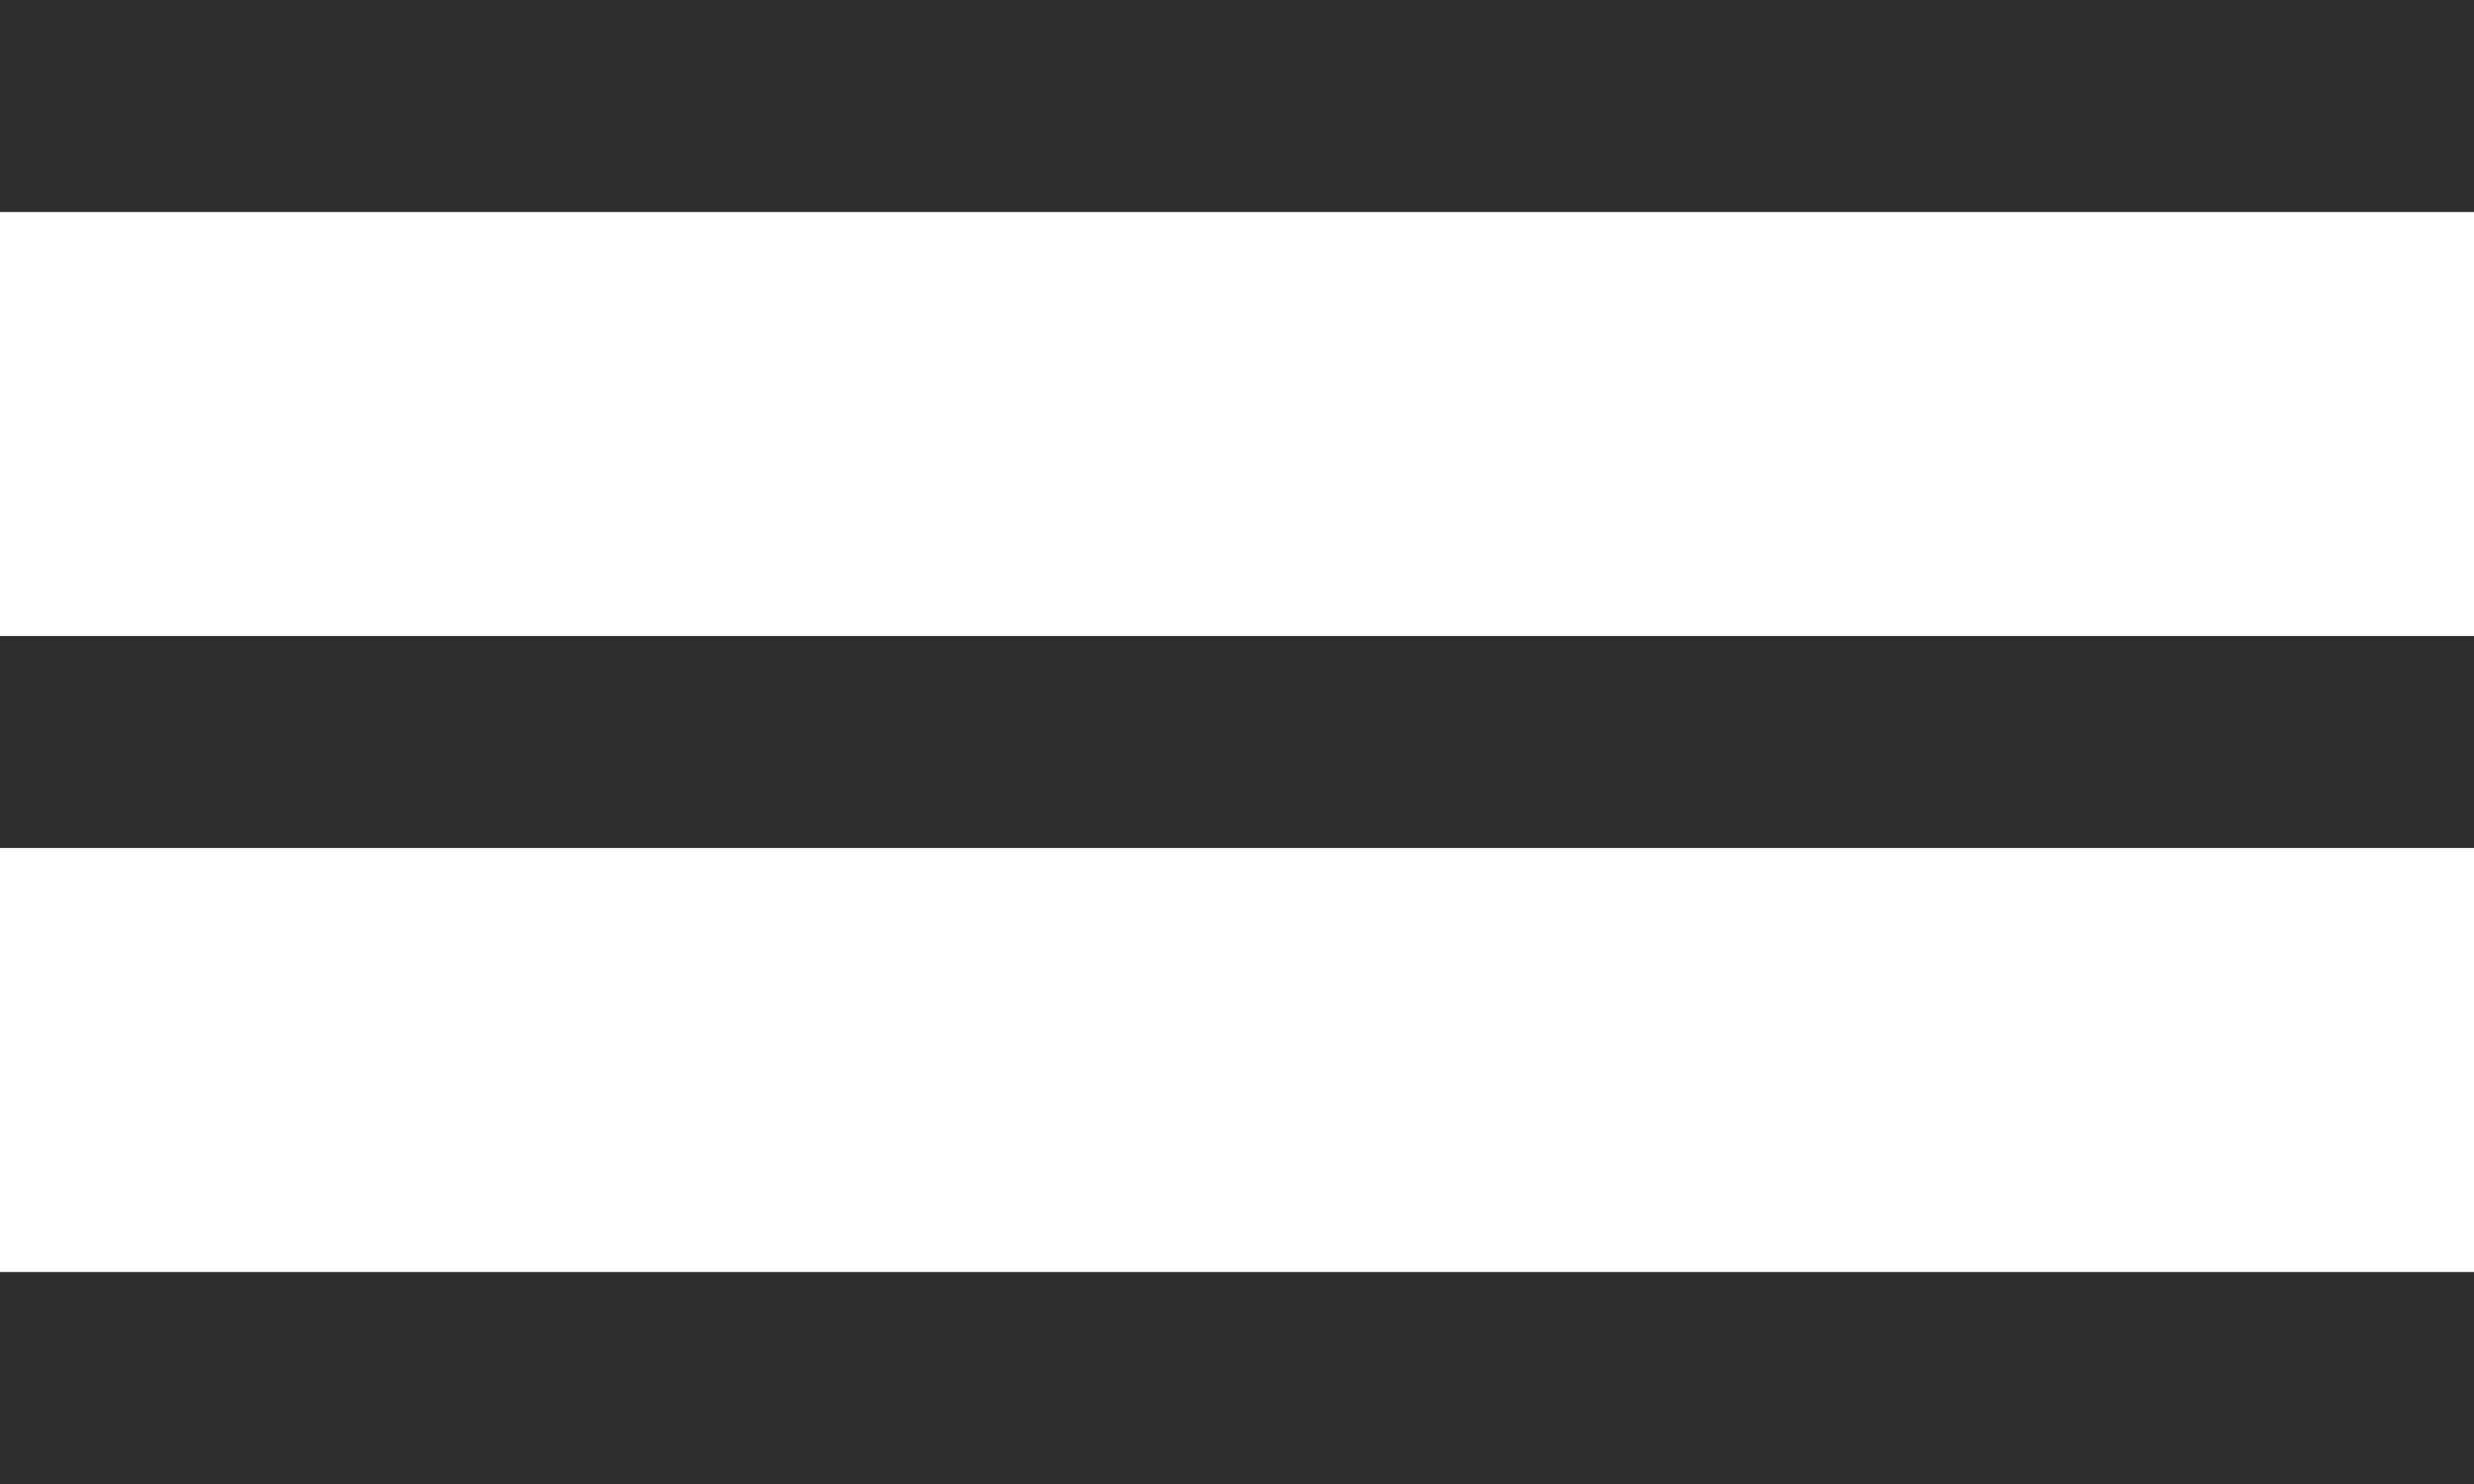
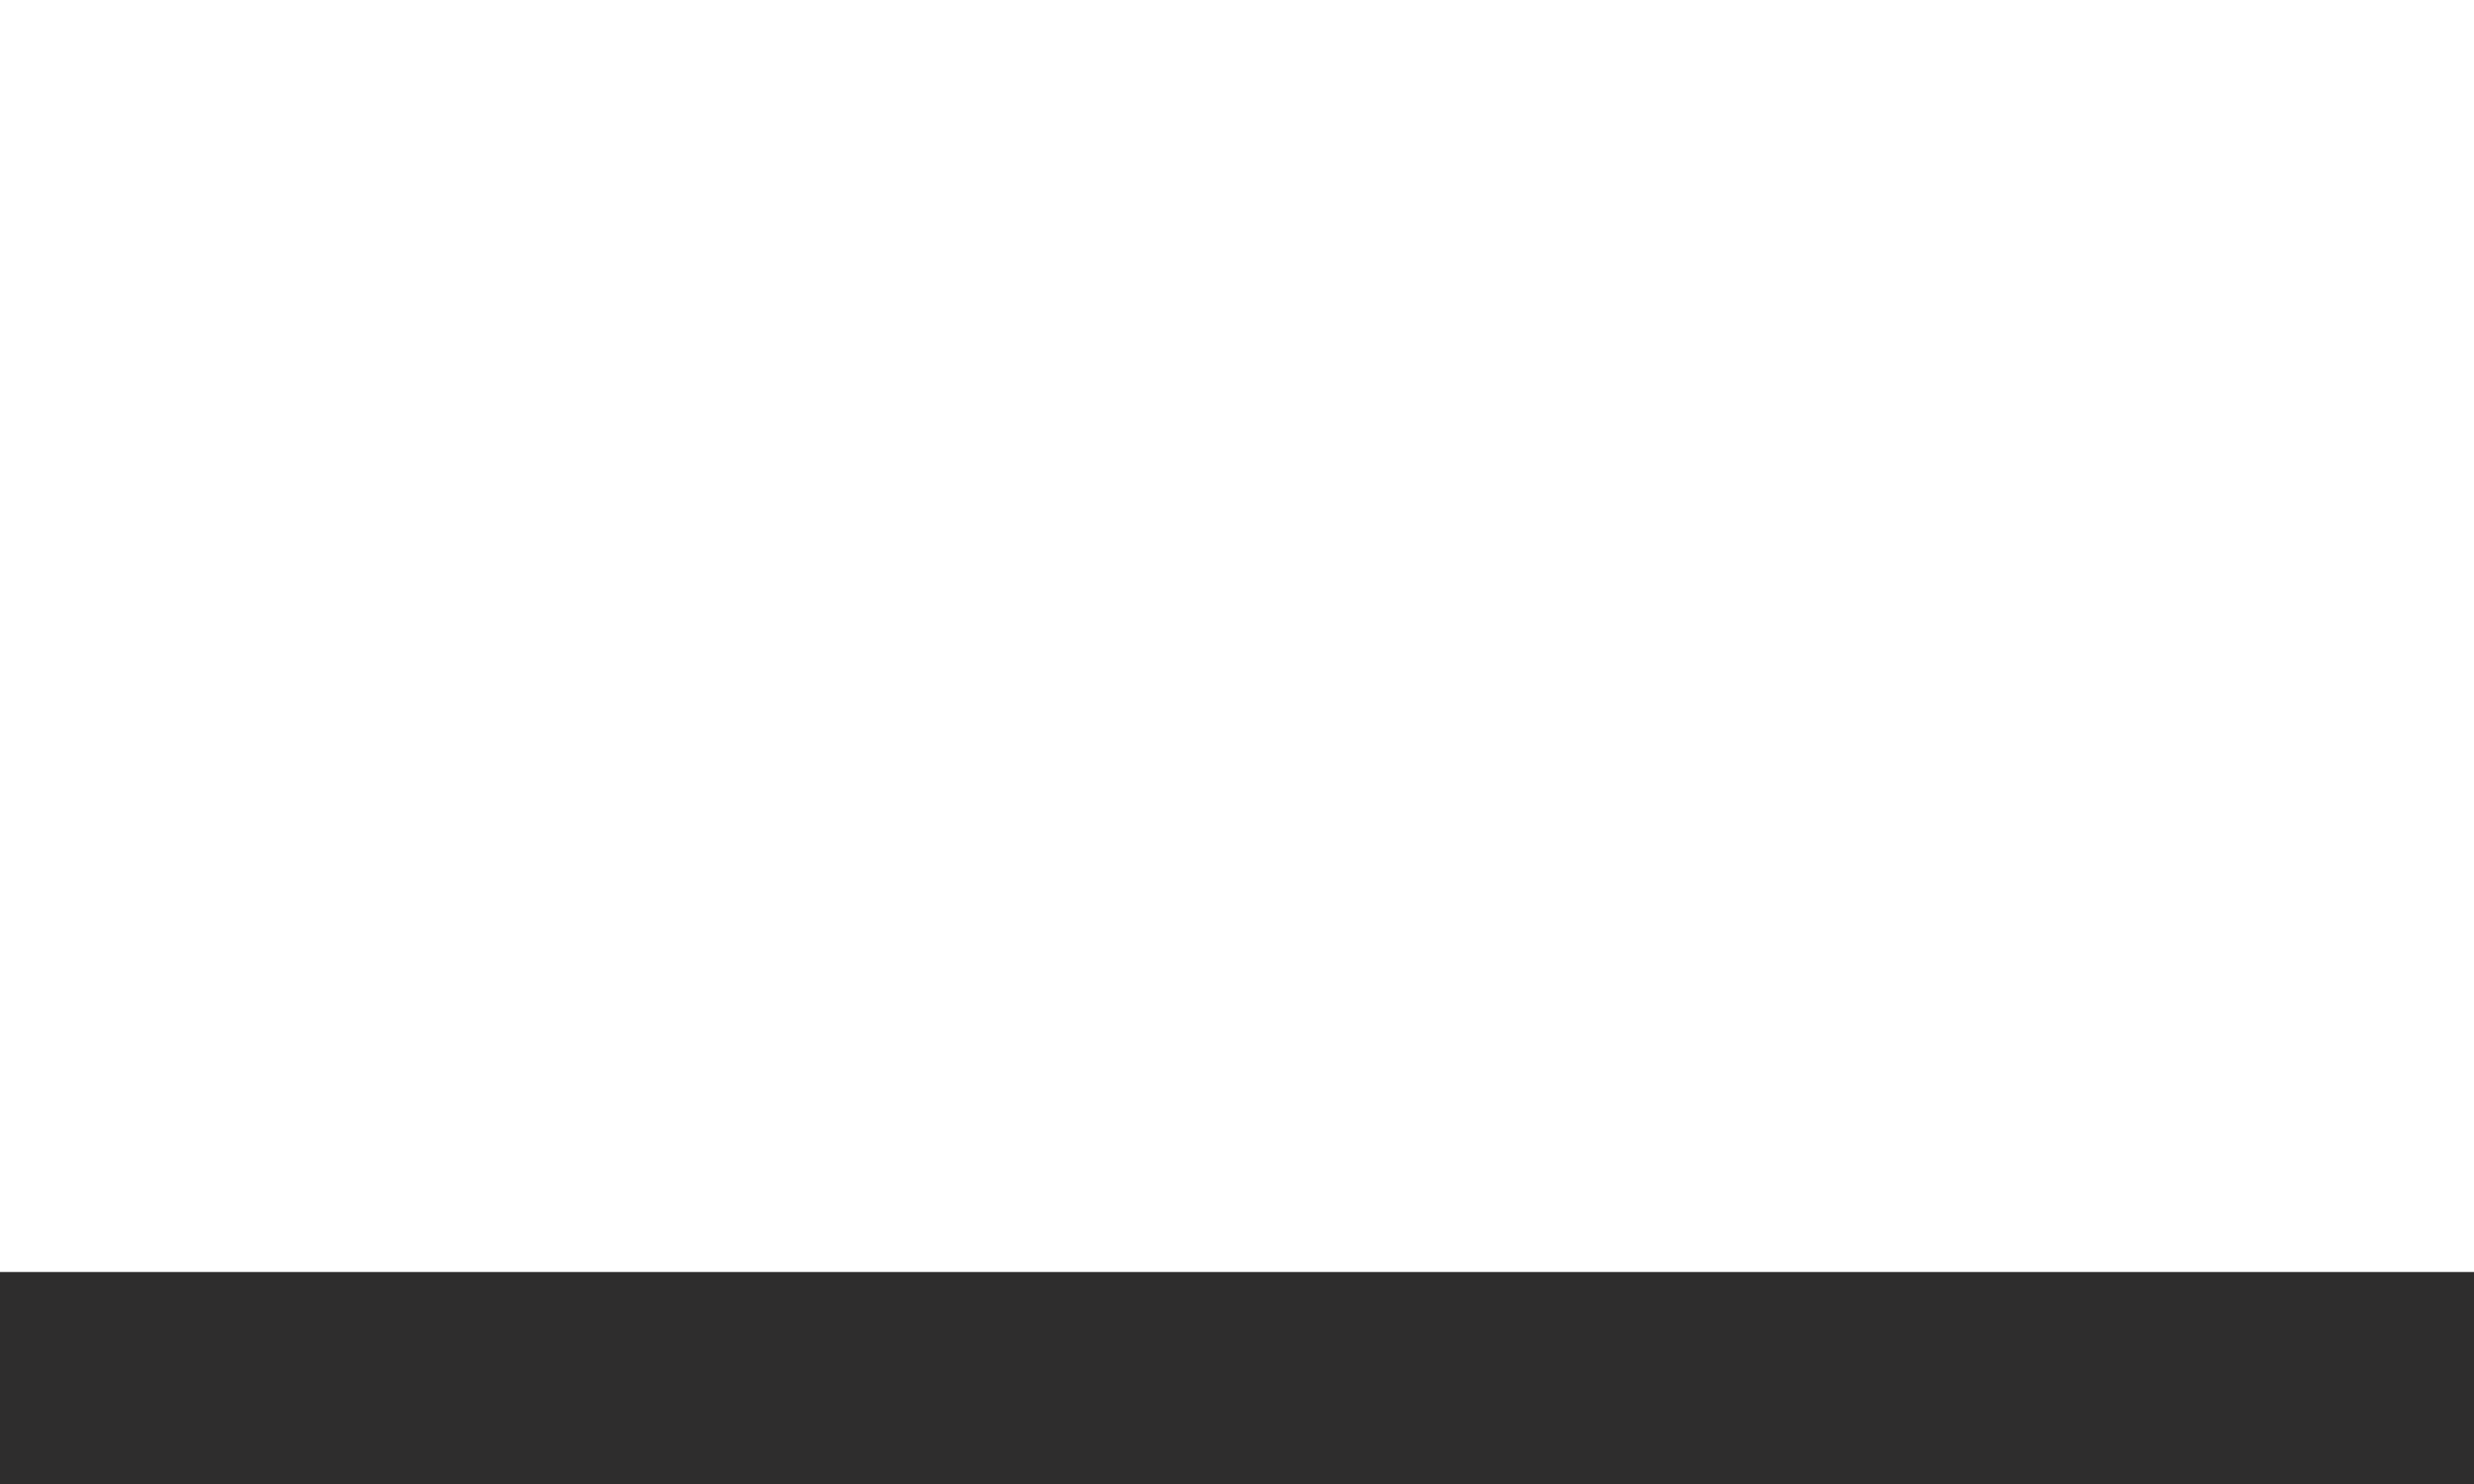
<svg xmlns="http://www.w3.org/2000/svg" width="35" height="21" viewBox="0 0 35 21" fill="none">
-   <path d="M0 0H35V3H0V0Z" fill="#2E2D2D" />
-   <path d="M0 9H35V12H0V9Z" fill="#2E2D2D" />
  <path d="M0 18H35V21H0V18Z" fill="#2E2D2D" />
</svg>